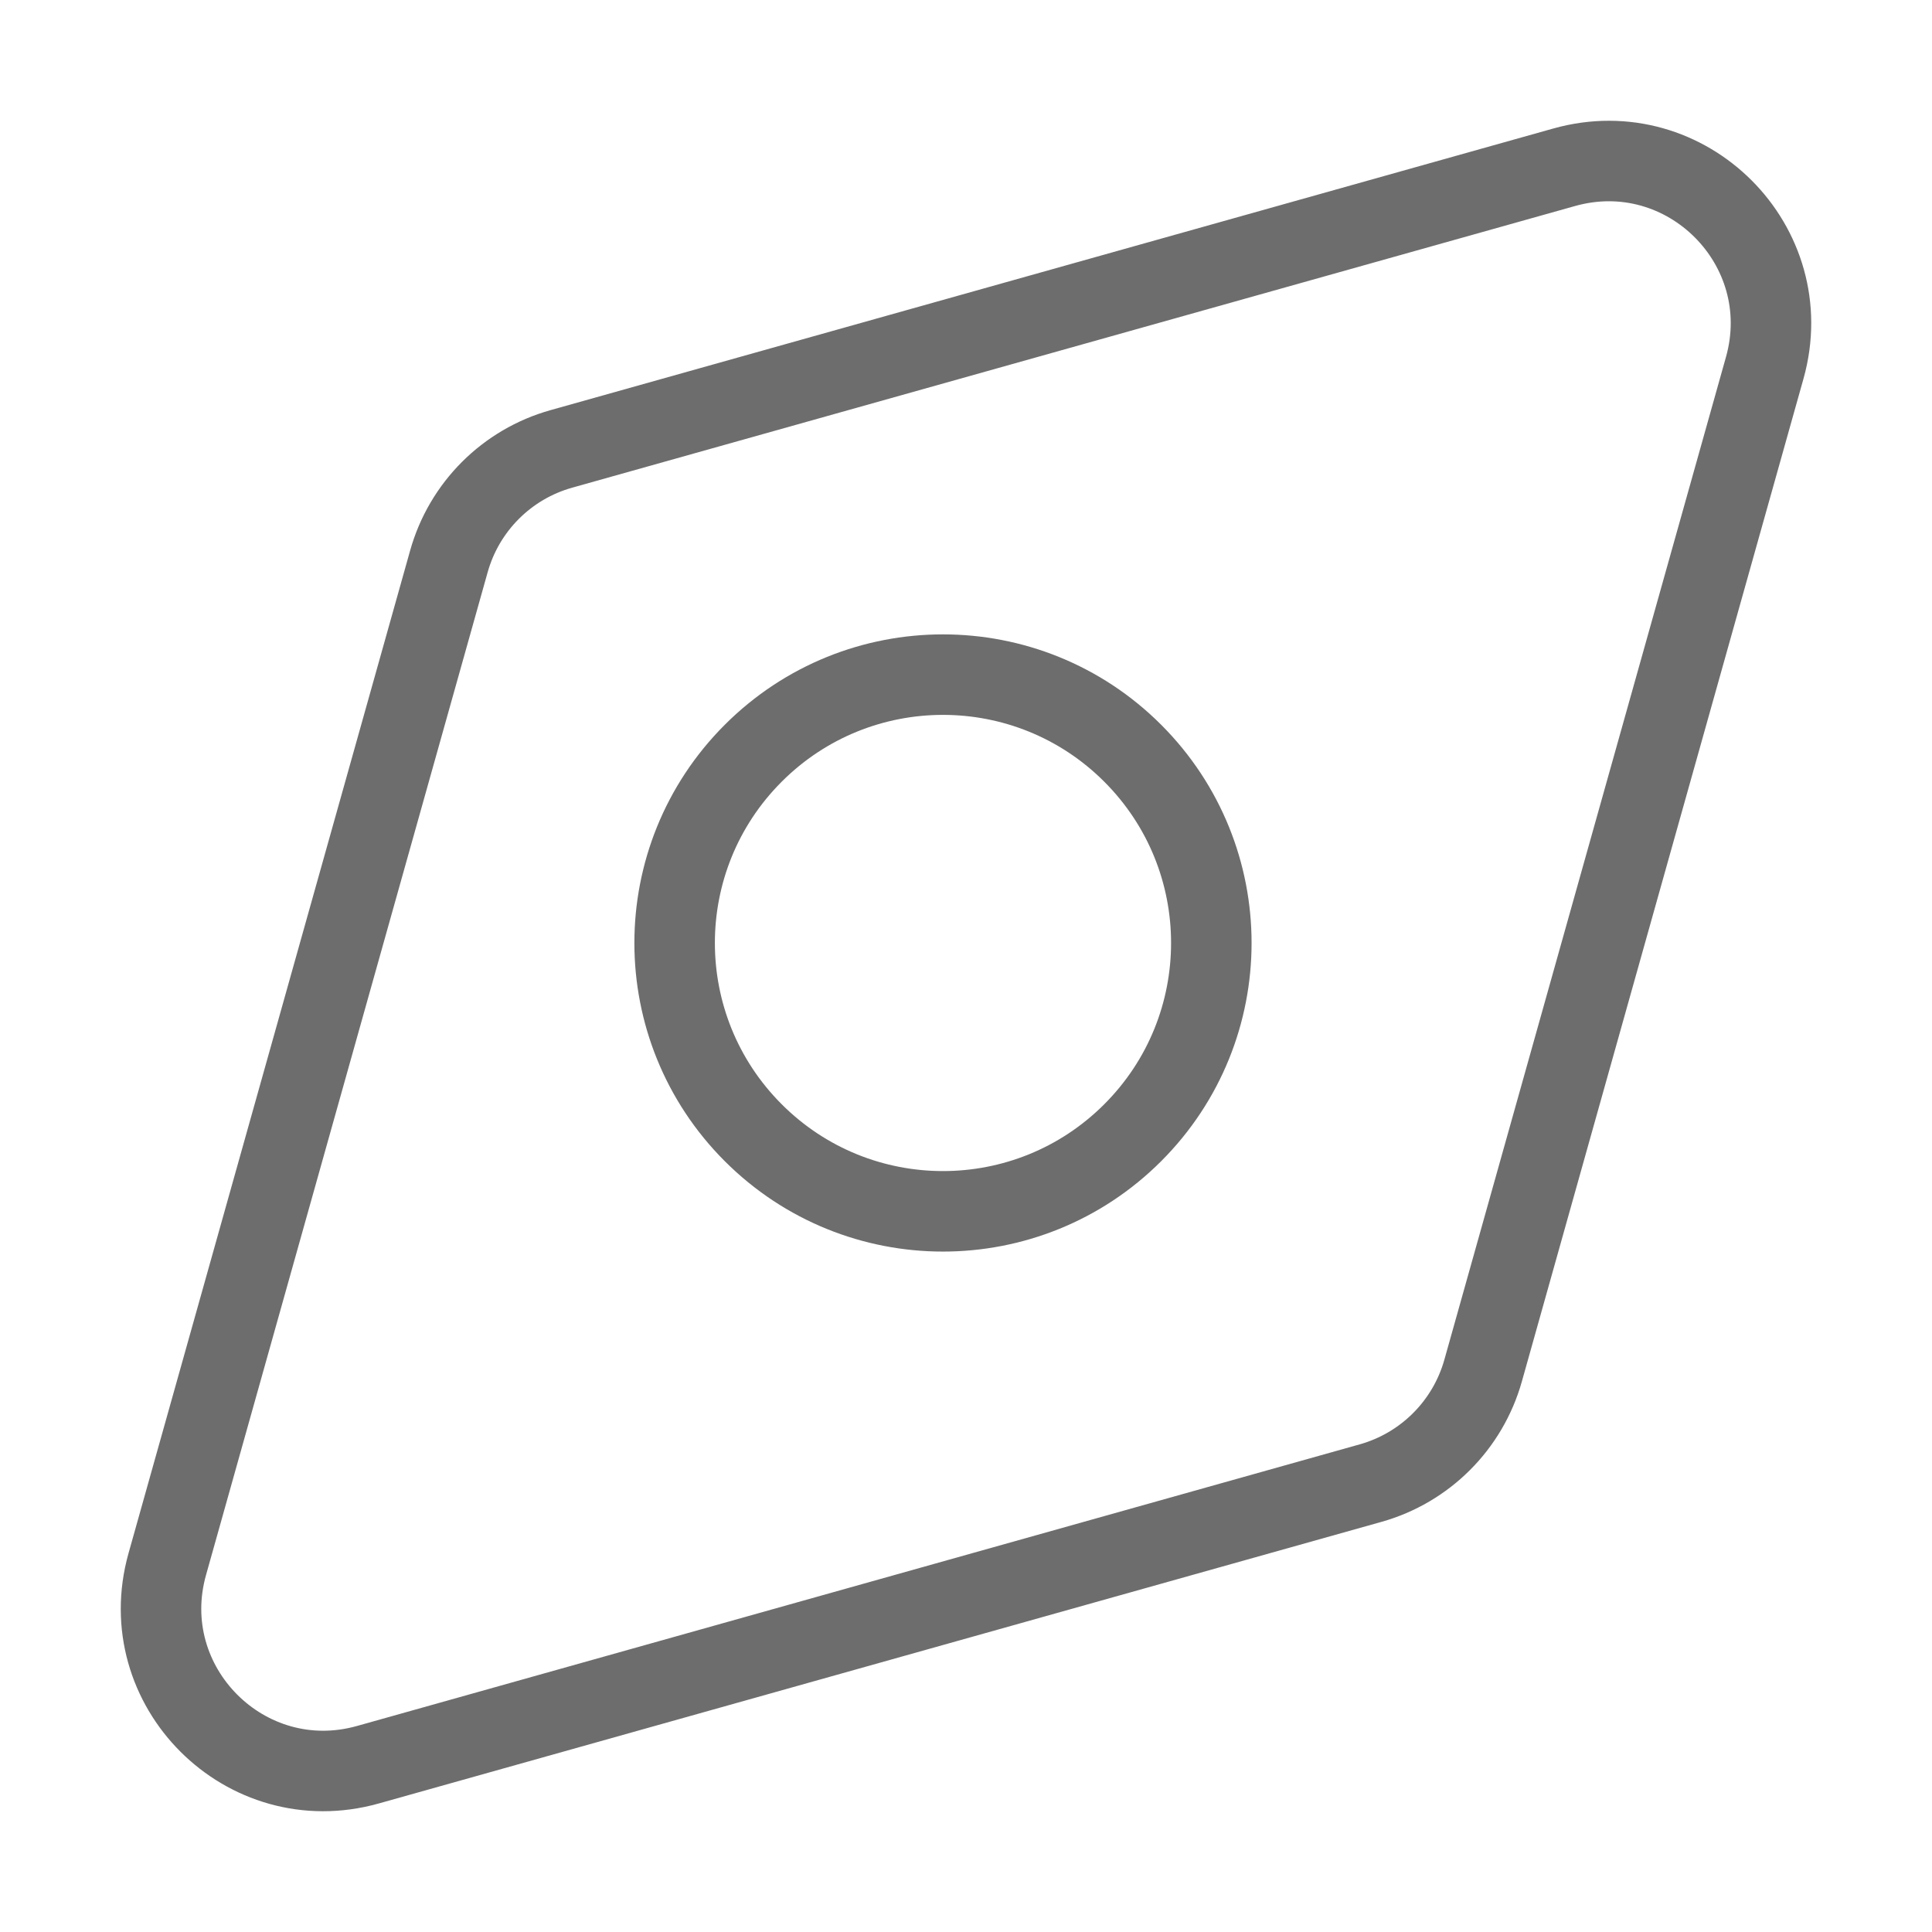
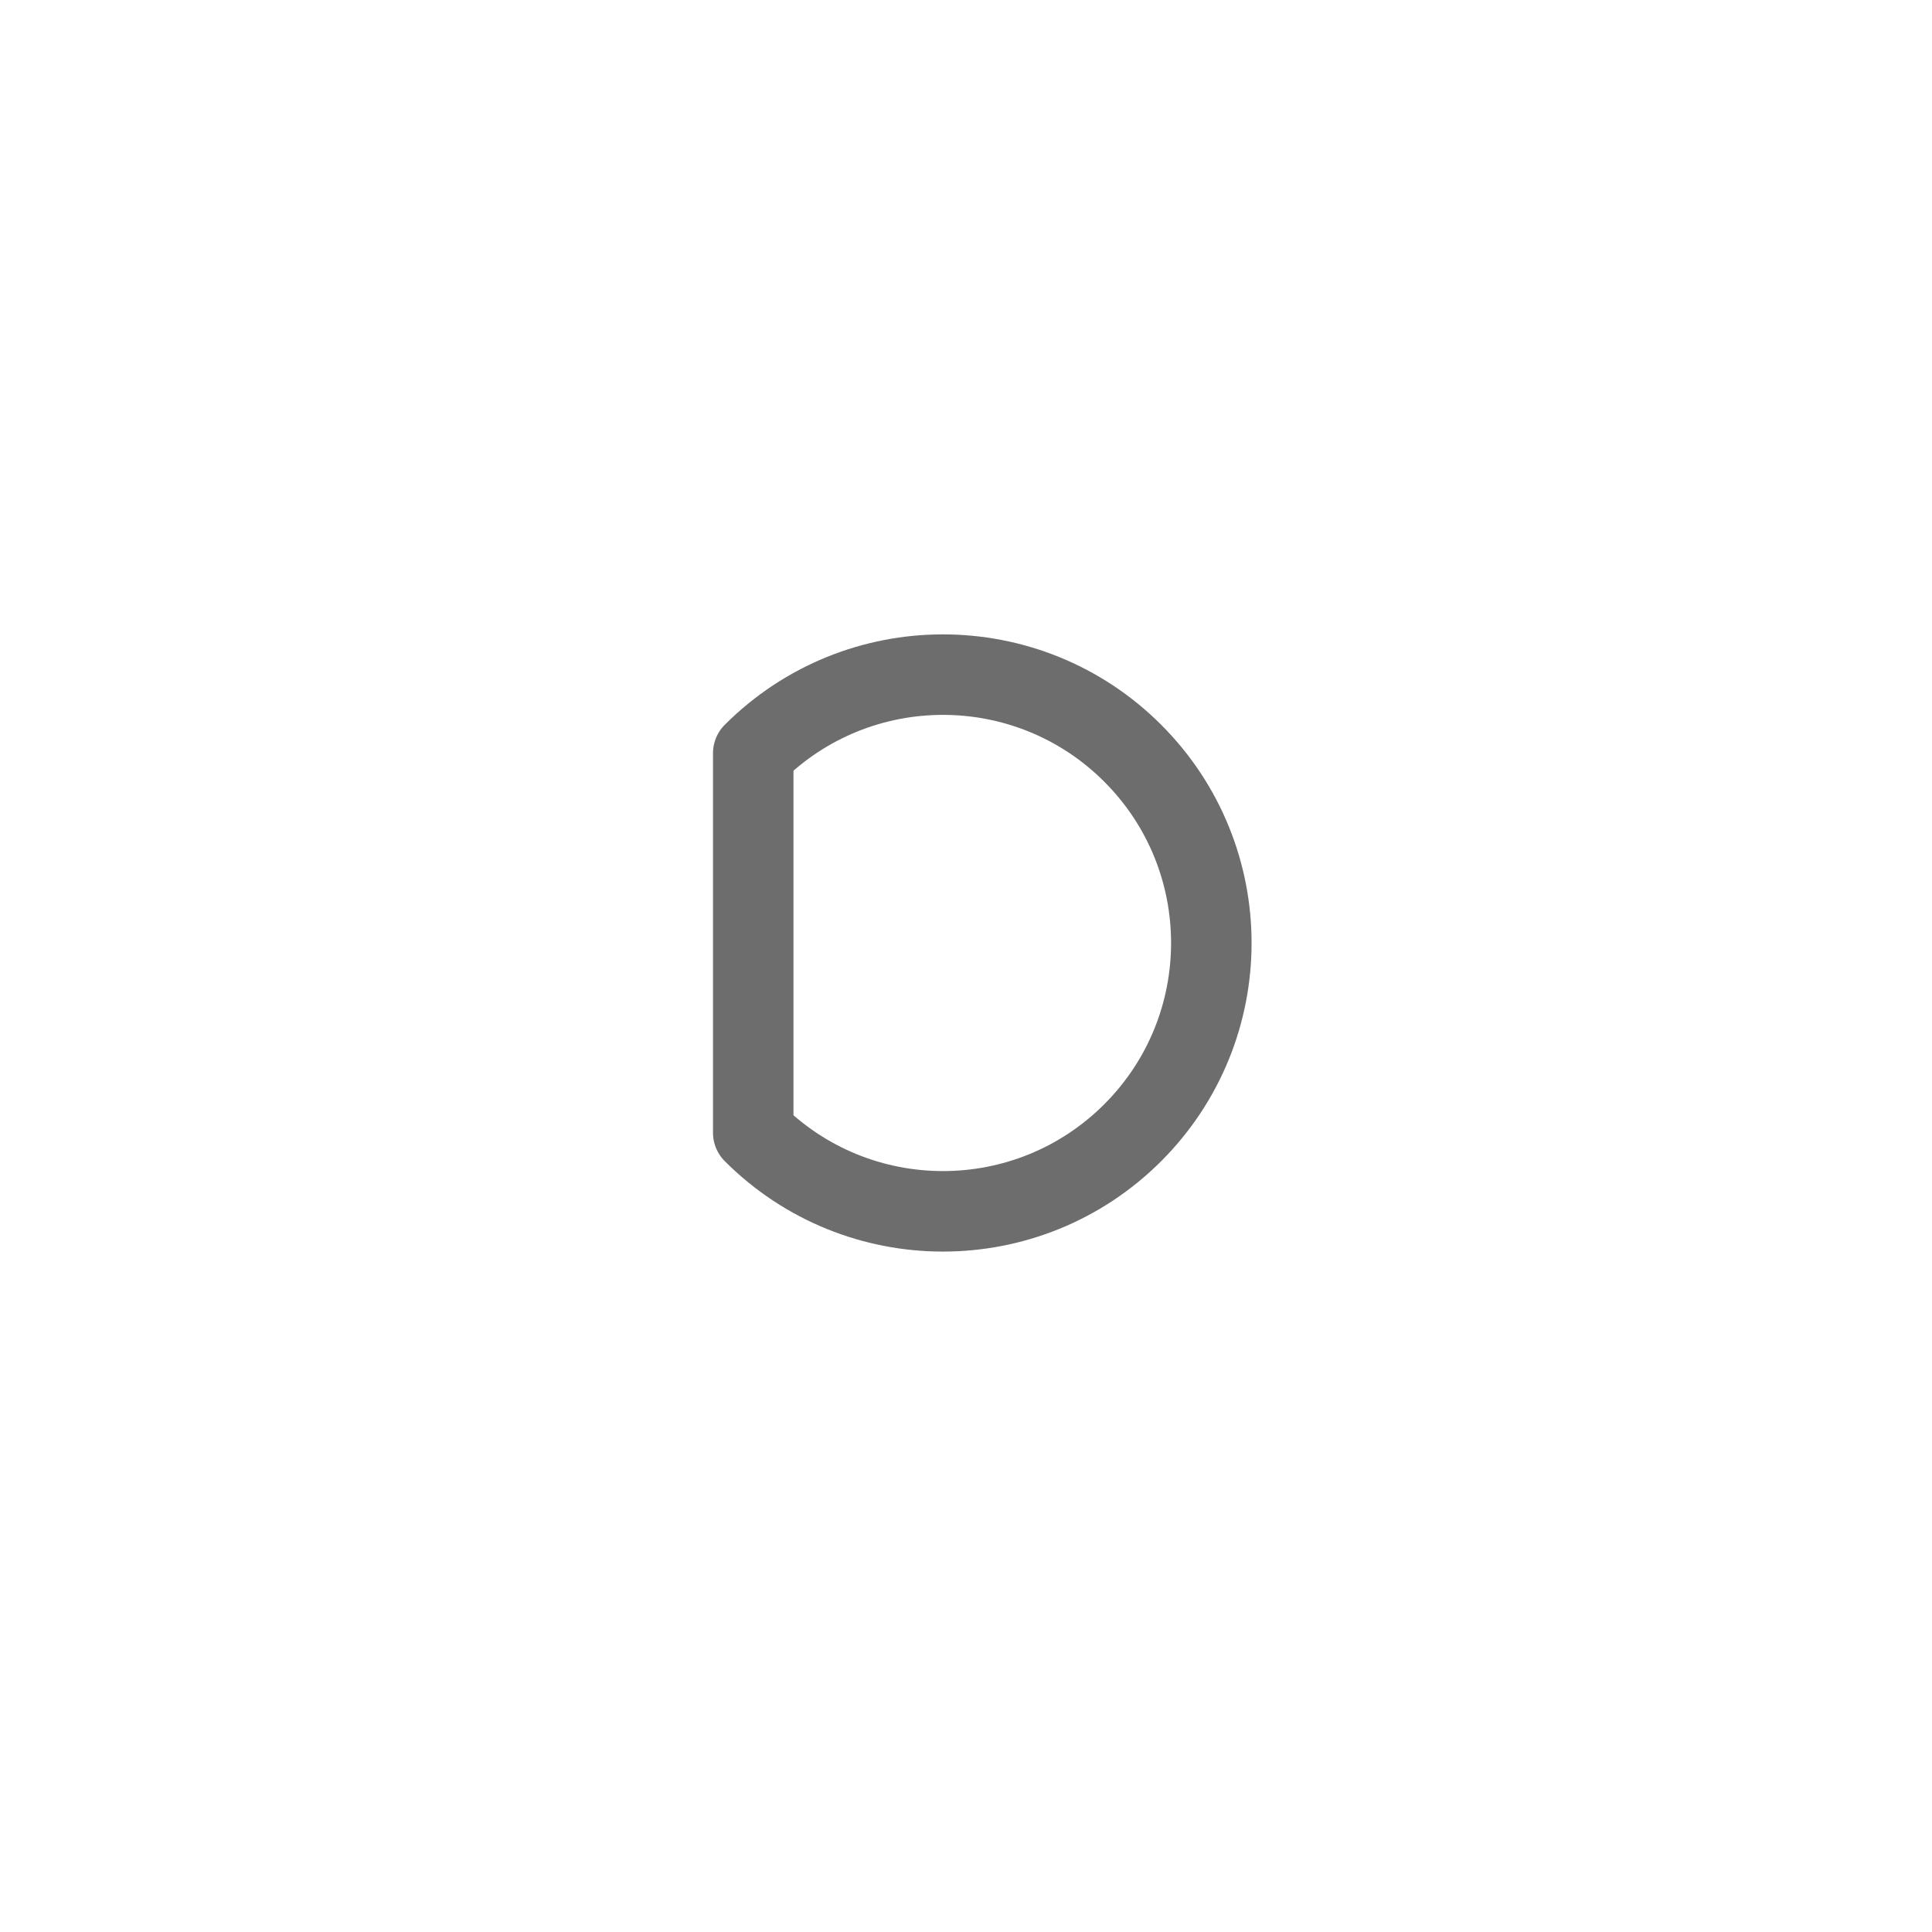
<svg xmlns="http://www.w3.org/2000/svg" width="24" height="24" viewBox="0 0 24 24" fill="none">
  <g id="compass-navigator">
    <g id="compass-navigator_2">
-       <path id="rectangle 650" d="M19.43 2.078C20.949 1.651 22.349 3.051 21.922 4.57L18.424 17.025C18.234 17.703 17.703 18.234 17.025 18.424L4.57 21.922C3.051 22.349 1.651 20.949 2.078 19.43L5.576 6.975C5.766 6.296 6.296 5.766 6.975 5.576L19.43 2.078Z" stroke="#6D6D6D" stroke-linecap="round" stroke-linejoin="round" />
-       <path id="ellipse 169" d="M9.357 14.071C10.659 15.373 12.769 15.373 14.071 14.071C15.373 12.769 15.373 10.659 14.071 9.357C12.769 8.055 10.659 8.055 9.357 9.357C8.055 10.659 8.055 12.769 9.357 14.071Z" stroke="#6D6D6D" stroke-linecap="round" stroke-linejoin="round" />
+       <path id="ellipse 169" d="M9.357 14.071C10.659 15.373 12.769 15.373 14.071 14.071C15.373 12.769 15.373 10.659 14.071 9.357C12.769 8.055 10.659 8.055 9.357 9.357Z" stroke="#6D6D6D" stroke-linecap="round" stroke-linejoin="round" />
    </g>
  </g>
</svg>